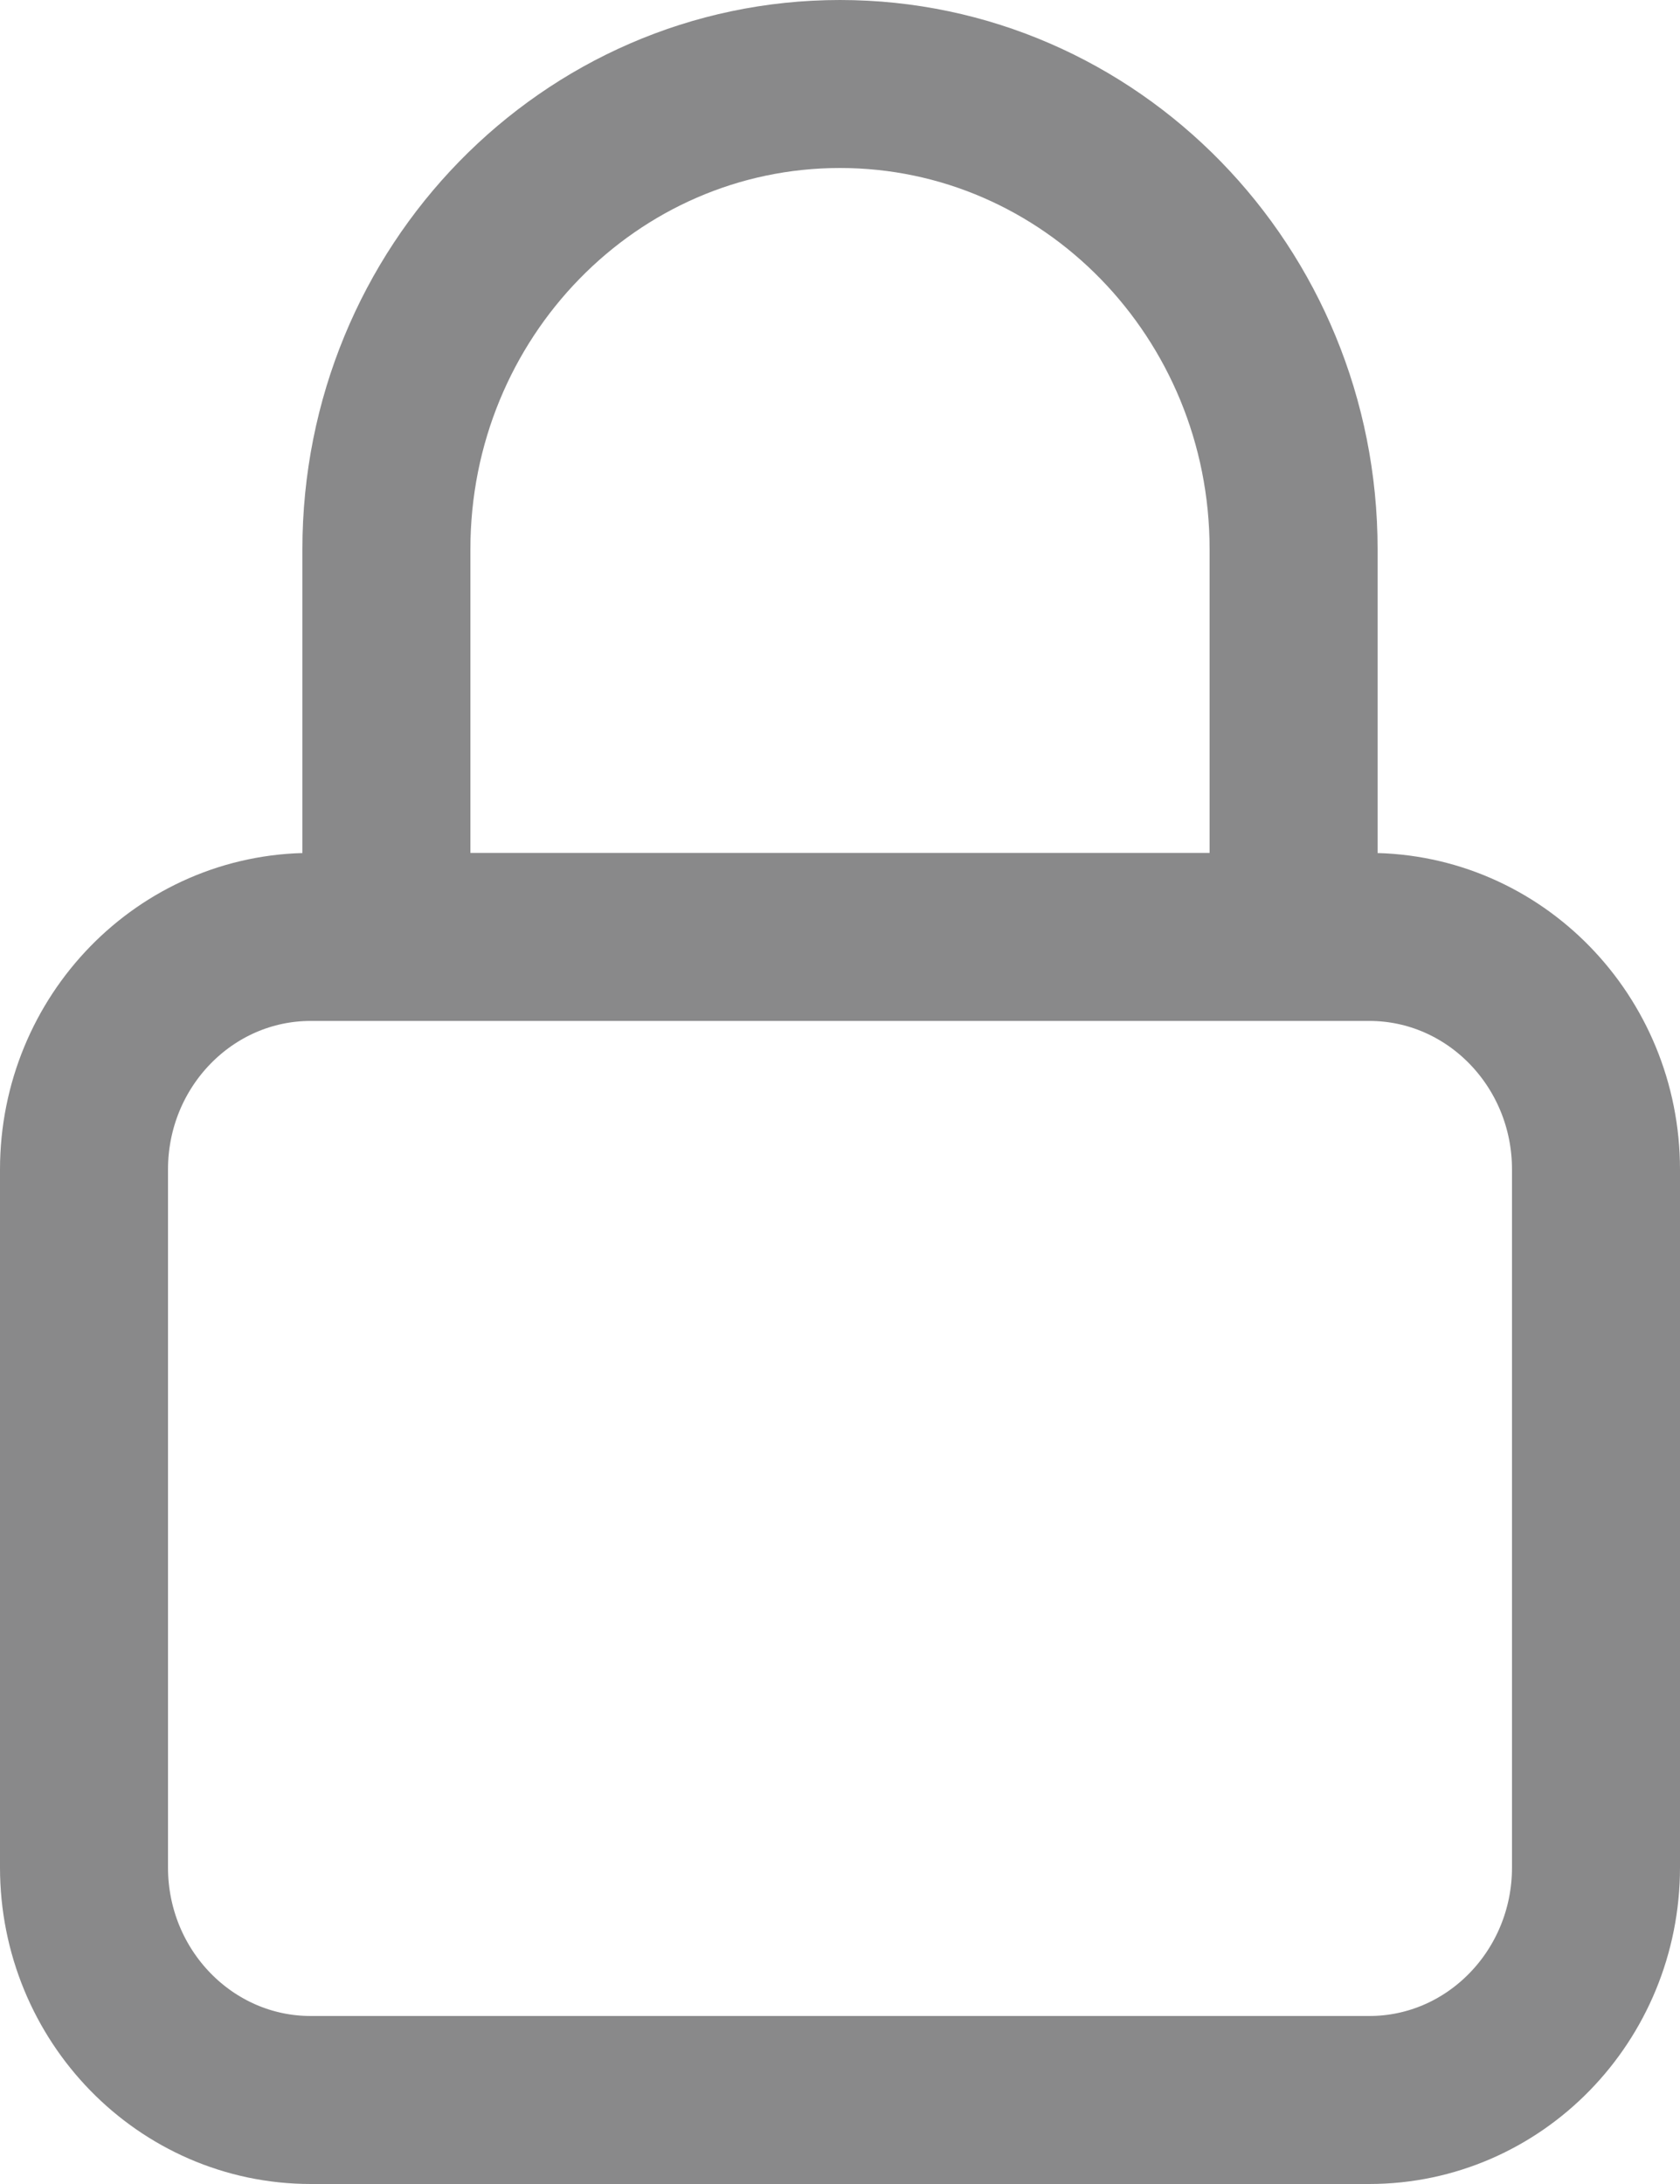
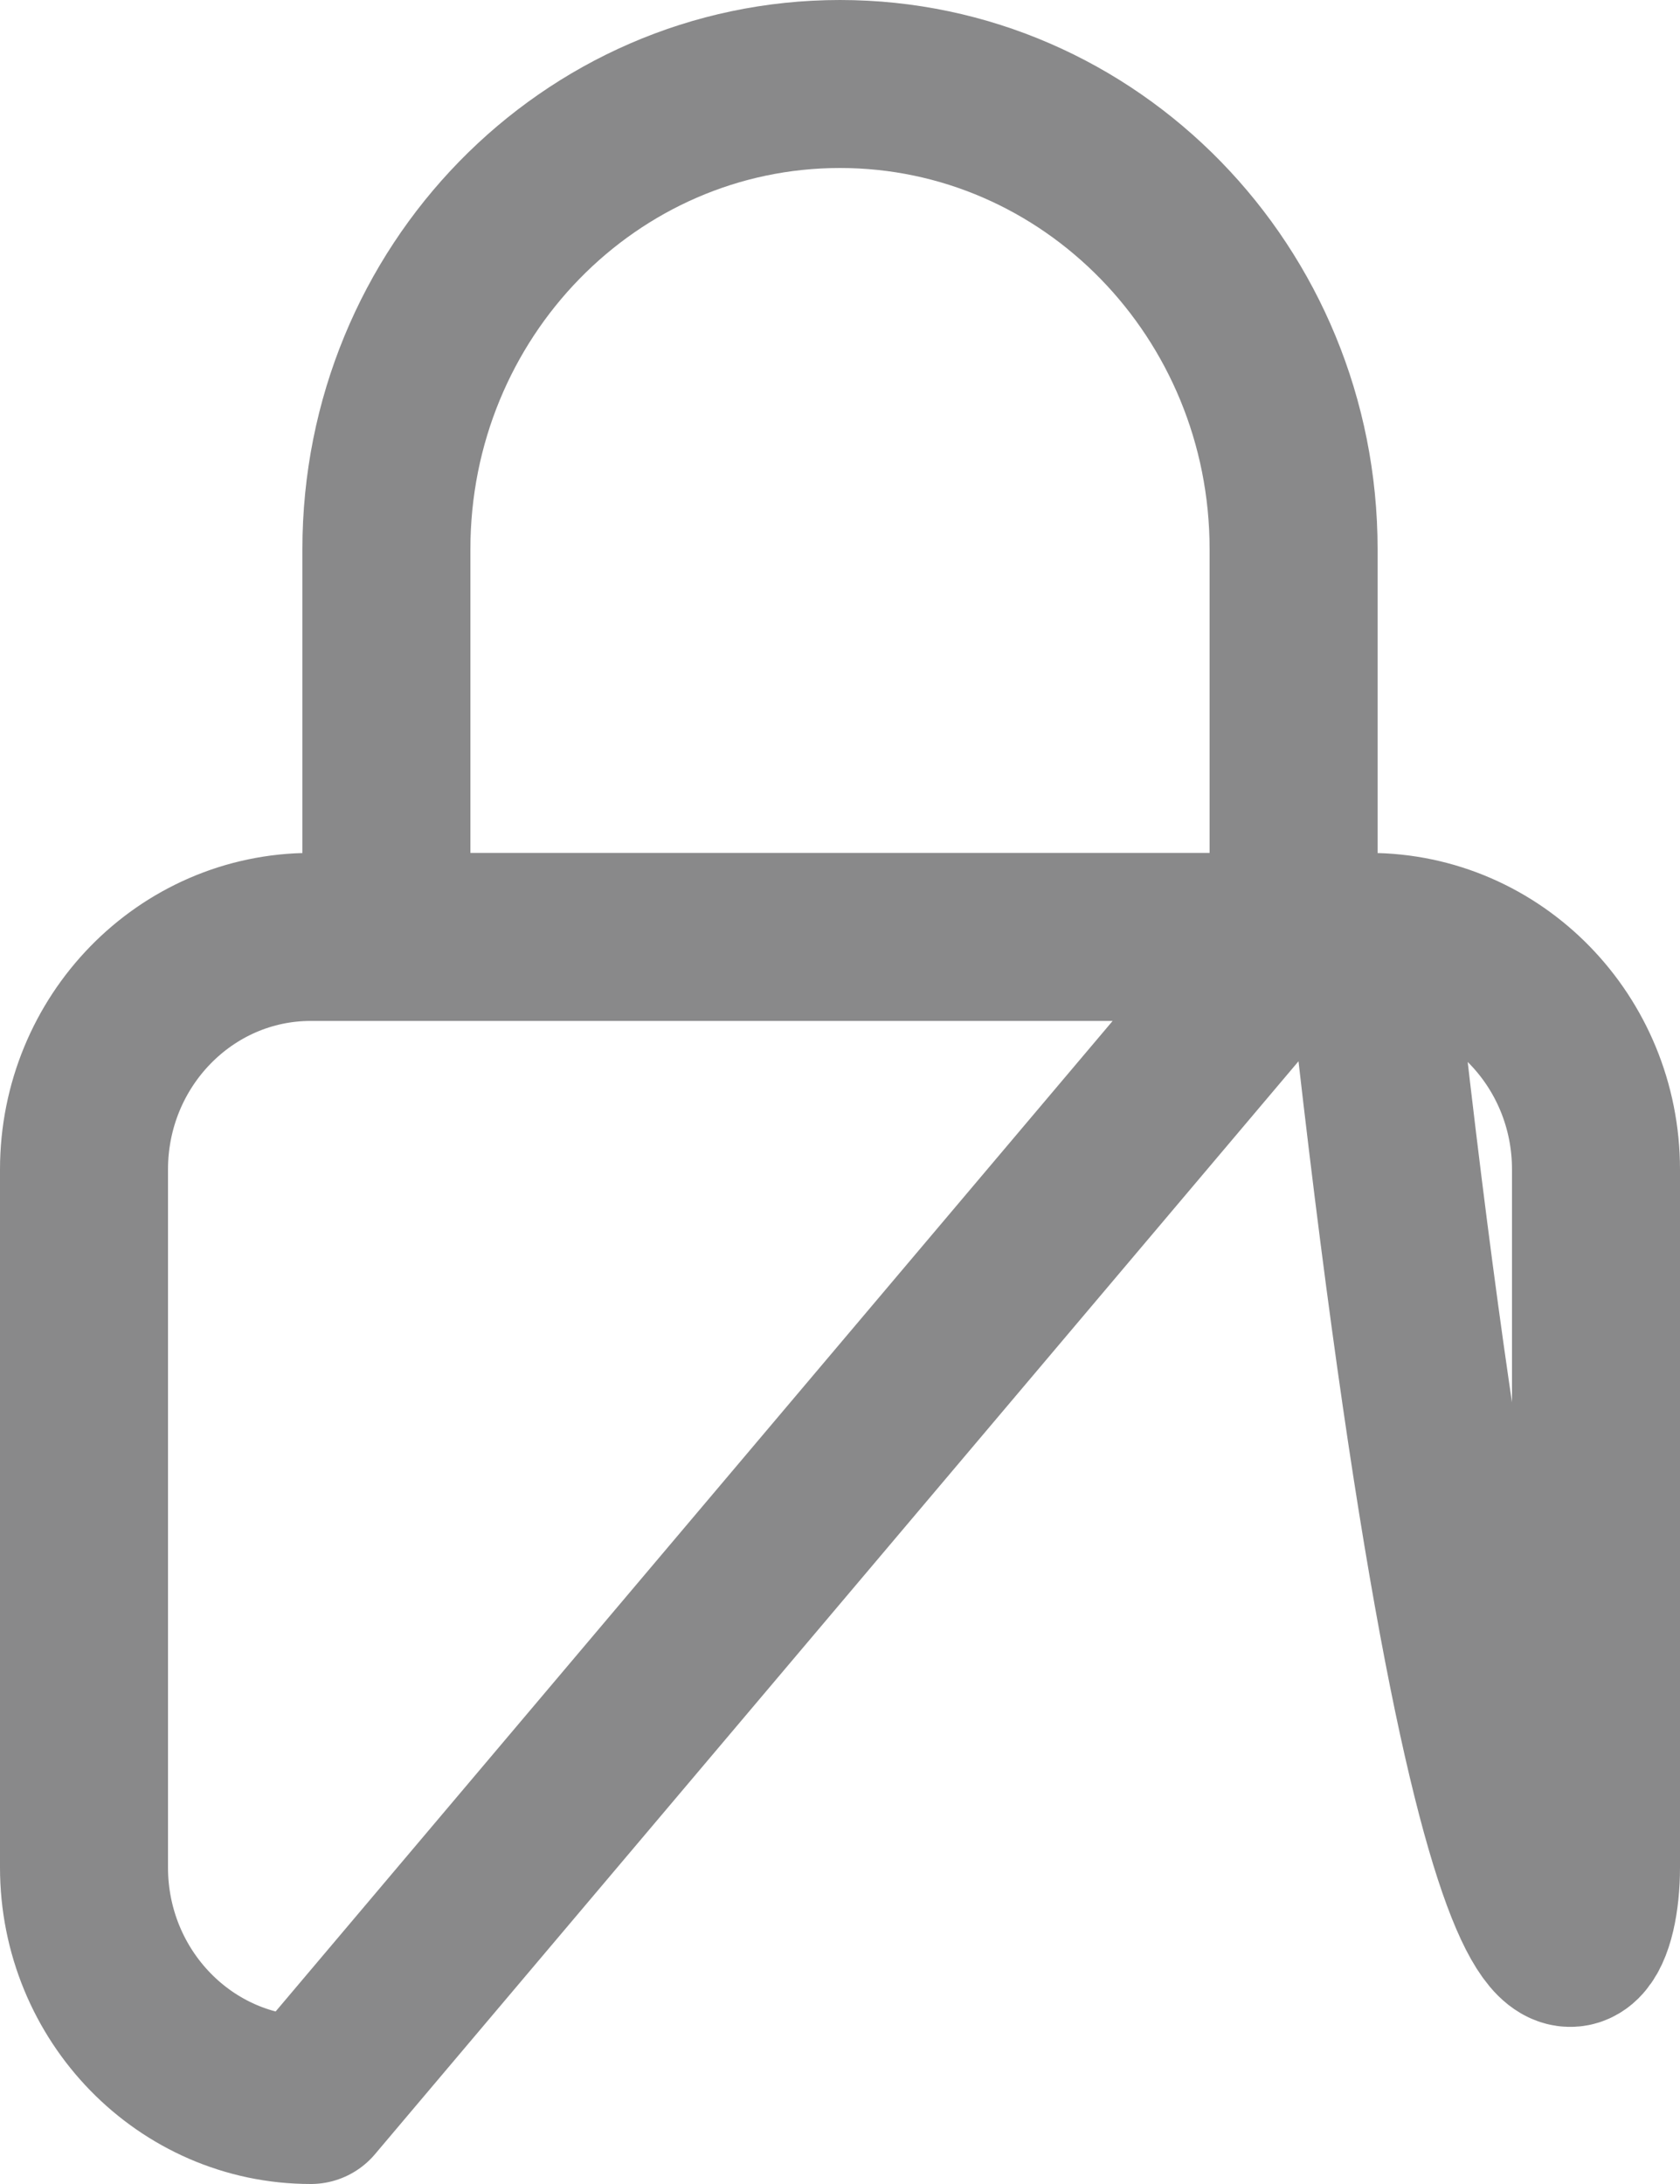
<svg xmlns="http://www.w3.org/2000/svg" width="20" height="26" viewBox="0 0 20 26" fill="none">
-   <path d="M15.4 11.154V6.538C15.4 3.48 12.982 1 10 1C7.018 1 4.6 3.48 4.6 6.538V11.154M3.7 25H16.3C17.791 25 19 23.76 19 22.231V13.923C19 12.394 17.791 11.154 16.3 11.154H3.7C2.209 11.154 1 12.394 1 13.923V22.231C1 23.76 2.209 25 3.7 25Z" stroke="#09090B" stroke-opacity="0.48" stroke-width="2" stroke-linecap="round" stroke-linejoin="round" />
+   <path d="M15.4 11.154V6.538C15.4 3.48 12.982 1 10 1C7.018 1 4.6 3.48 4.6 6.538V11.154H16.3C17.791 25 19 23.76 19 22.231V13.923C19 12.394 17.791 11.154 16.3 11.154H3.7C2.209 11.154 1 12.394 1 13.923V22.231C1 23.76 2.209 25 3.7 25Z" stroke="#09090B" stroke-opacity="0.48" stroke-width="2" stroke-linecap="round" stroke-linejoin="round" />
</svg>